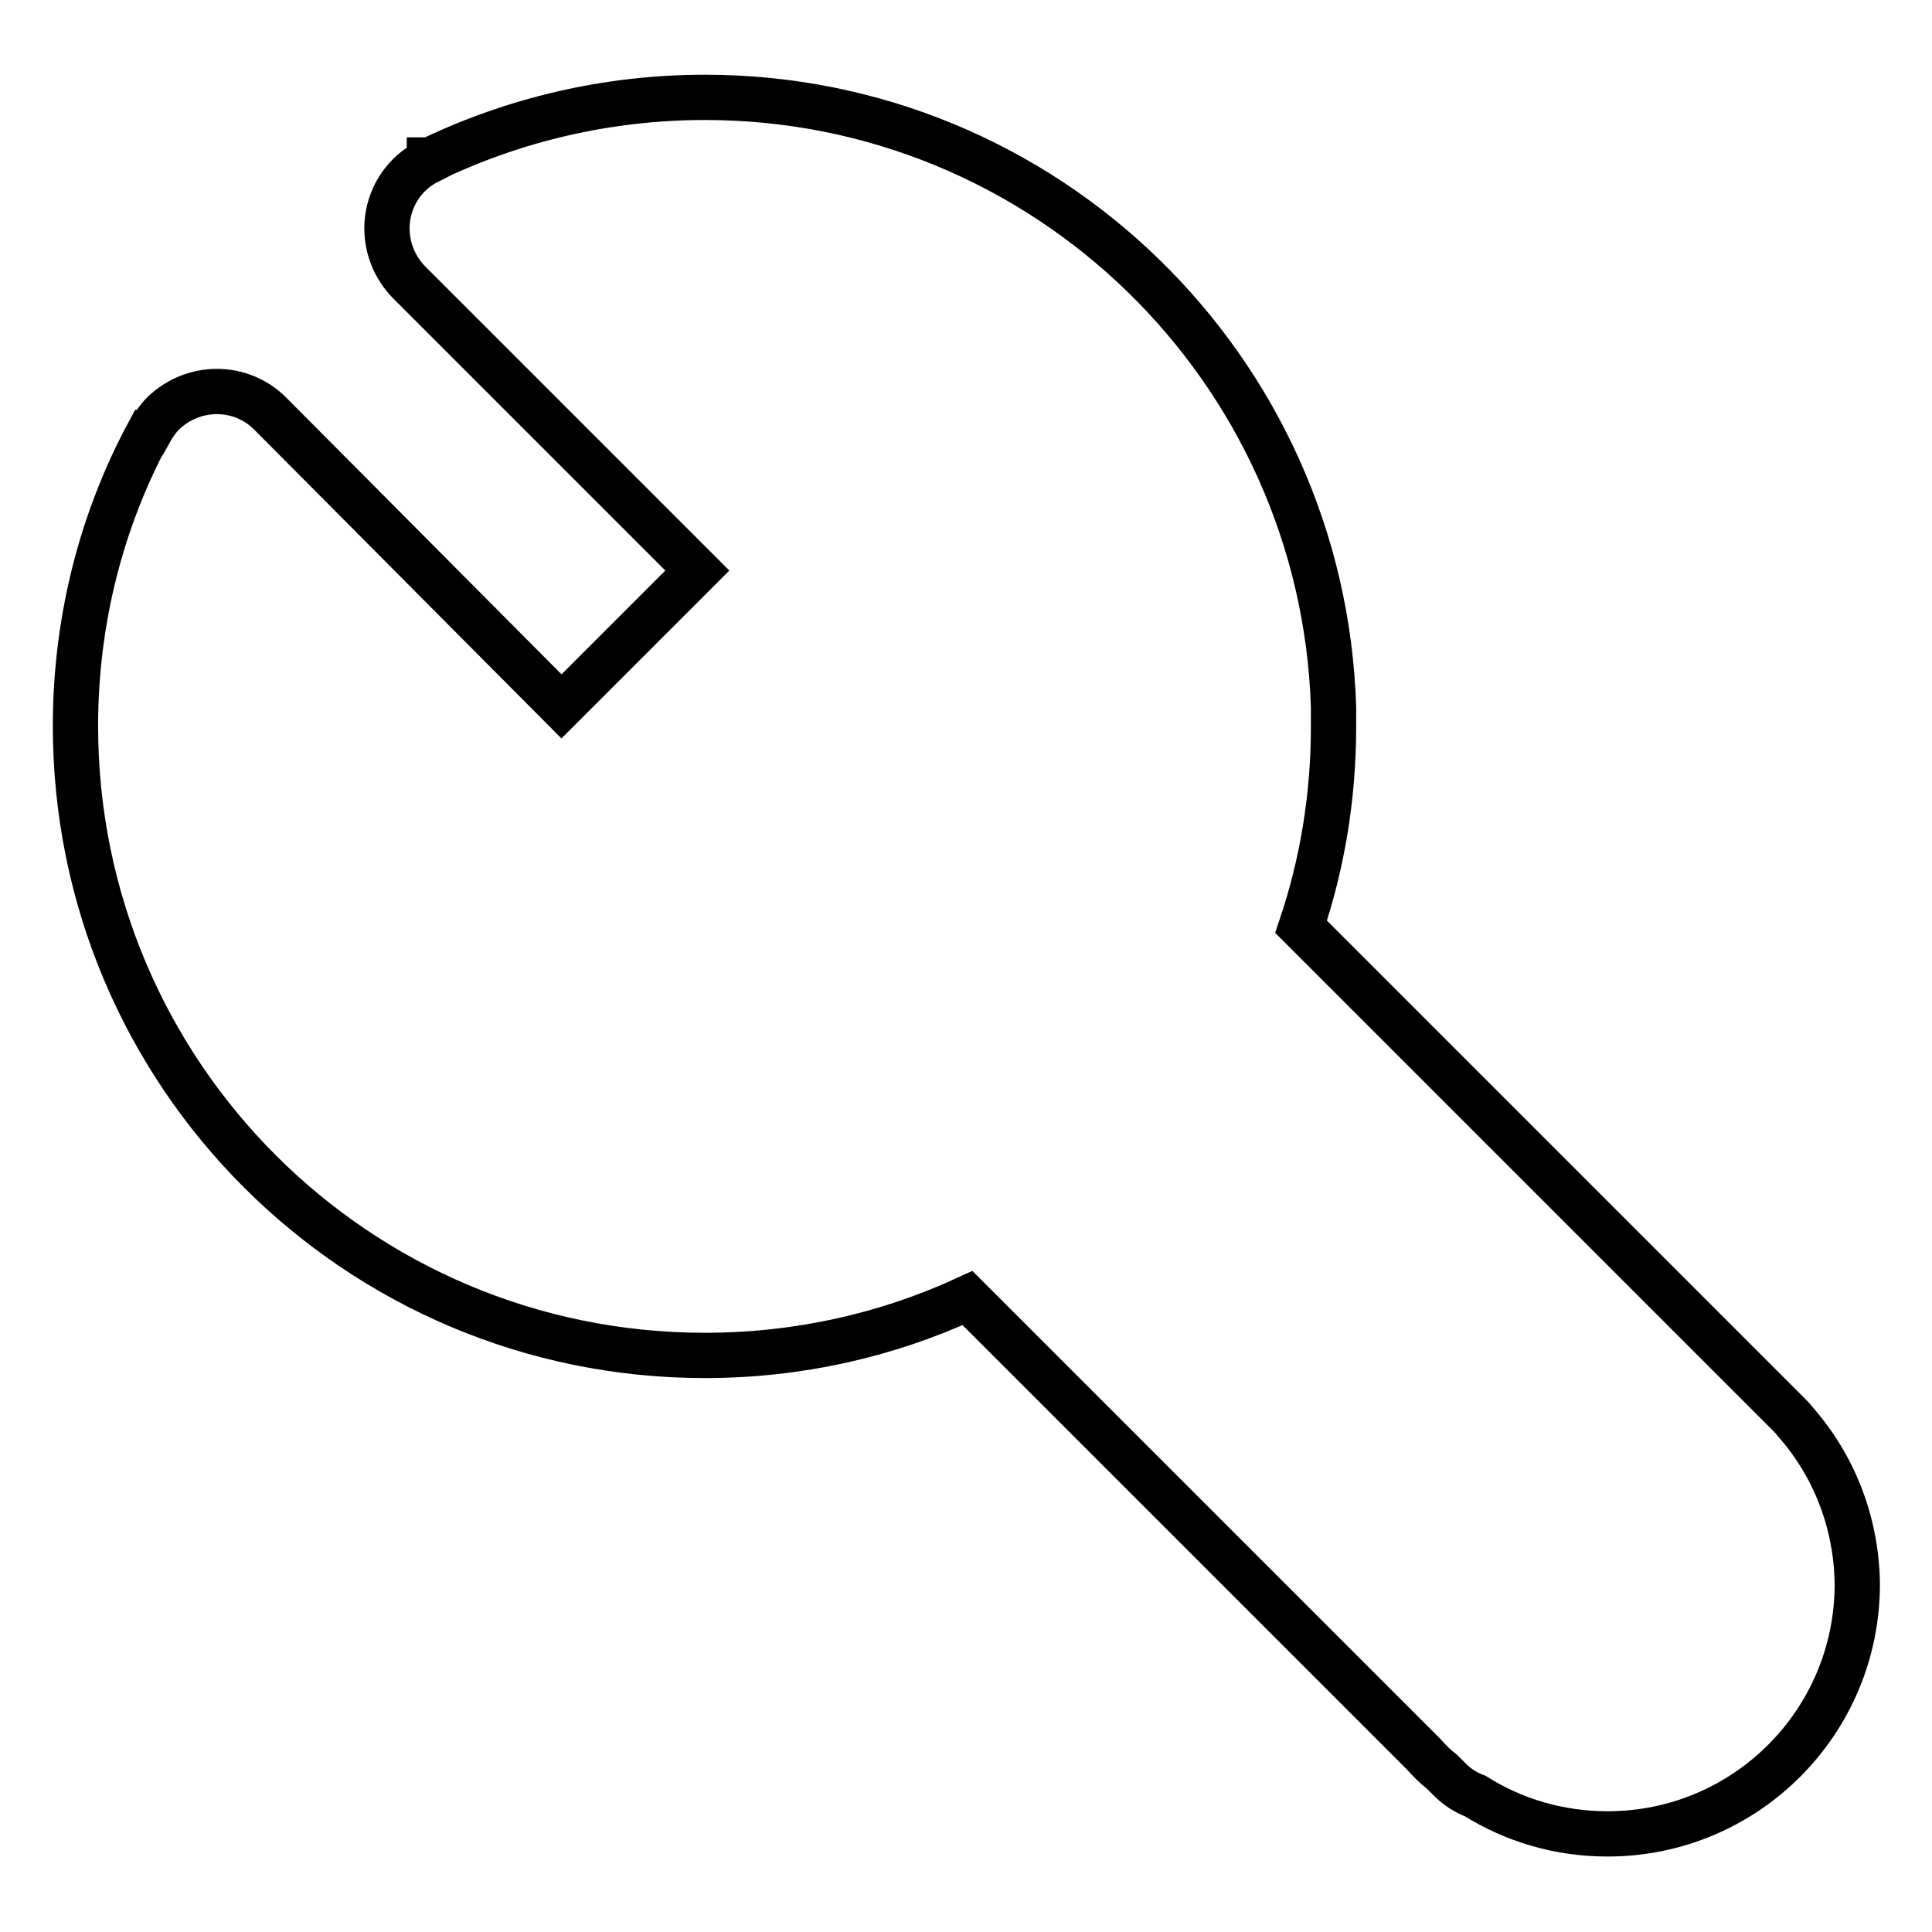
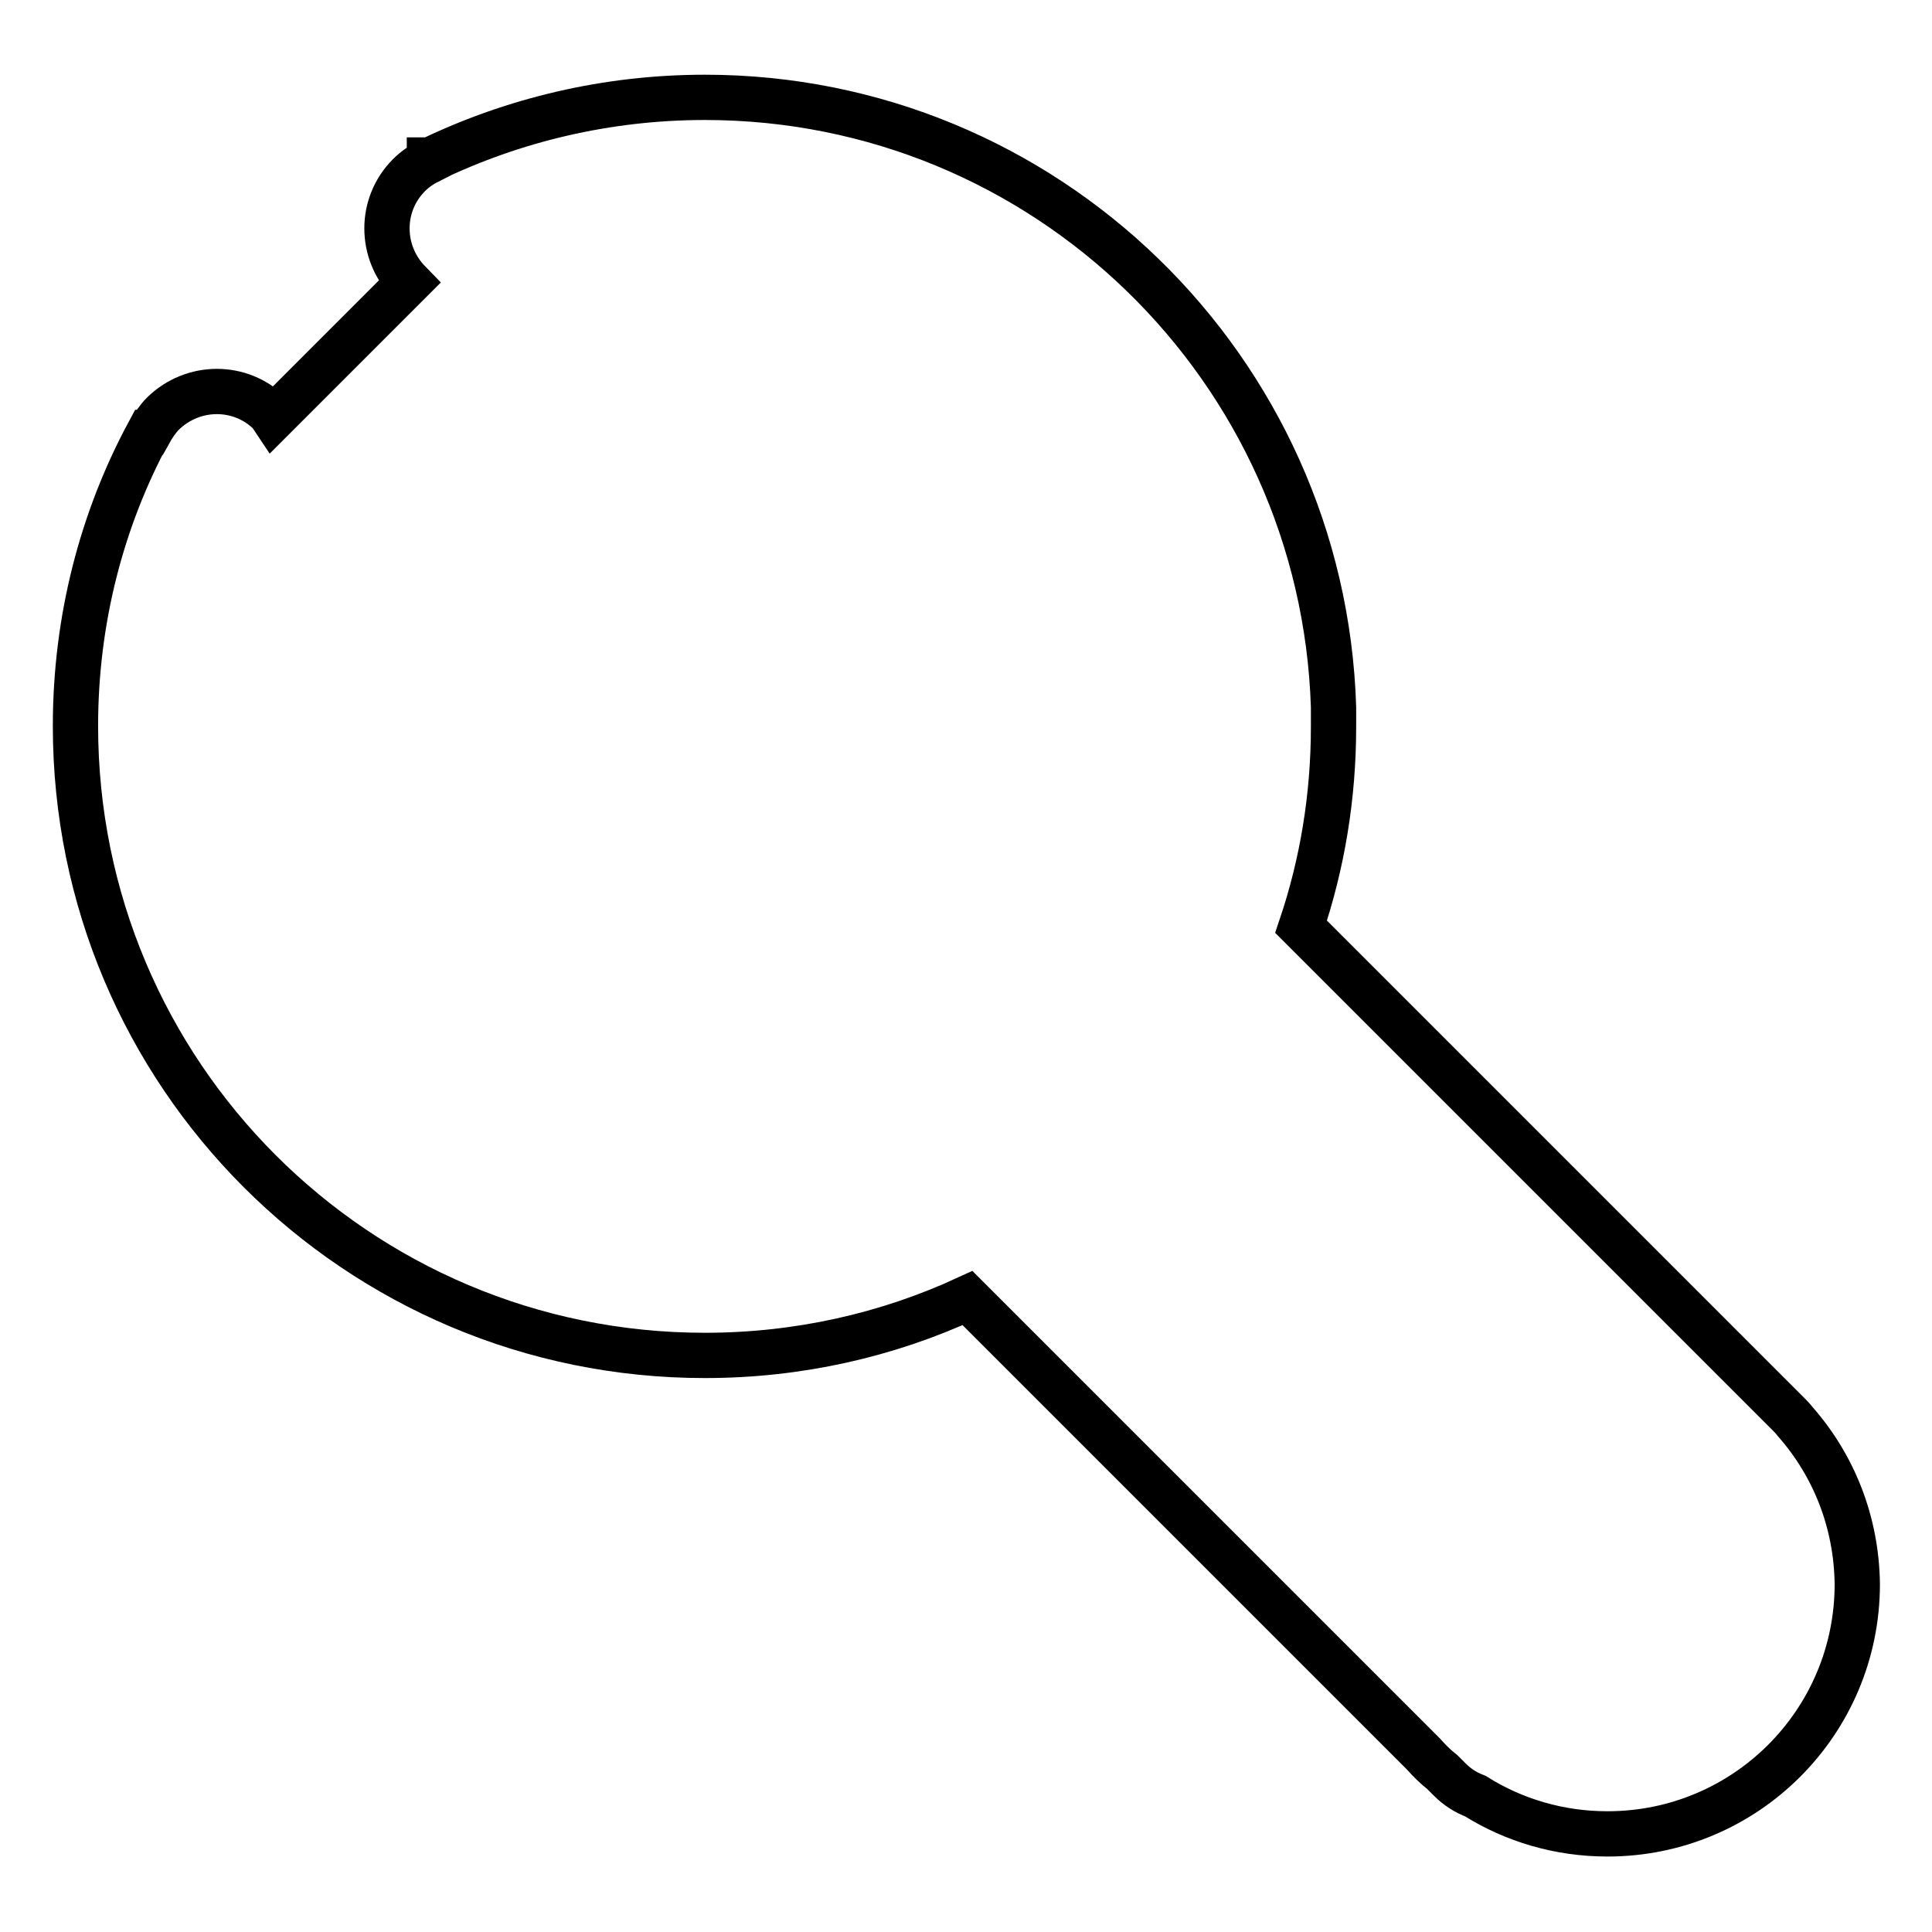
<svg xmlns="http://www.w3.org/2000/svg" version="1.1" x="0px" y="0px" viewBox="0 0 256 256" enable-background="new 0 0 256 256" xml:space="preserve">
  <g>
-     <path stroke-width="6" fill-opacity="0" stroke="#000000" d="M237.9,188.4c-0.3-0.4-0.6-0.7-0.9-1l-64.6-64.6c2.8-8.3,4.3-17.2,4.3-26.5c0-0.5,0-1,0-1.5 c0-0.2,0-0.4,0-0.6c0-0.2,0-0.4,0-0.5h0c-1.4-44.9-38.2-80.8-83.3-80.8h0h0c-13,0-25.4,3-36.4,8.3v0c0,0,0,0-0.1,0l0,0.1 c-1,0.5-1.9,1.1-2.7,1.9c-3.9,3.9-3.9,10.2,0,14.2l38.2,38.2l-18,18L35.8,54.8c-3.9-3.9-10.2-3.9-14.2,0c-0.7,0.7-1.3,1.6-1.8,2.5 l-0.1,0C13.5,68.8,10,82.1,10,96.2c0,46.1,37.3,83.4,83.4,83.4c12.4,0,24.2-2.7,34.8-7.6l60.4,60.4l0,0c0.8,0.9,1.6,1.7,2.5,2.4 l1,1c1,1,2.1,1.7,3.4,2.2c5.1,3.2,11.1,5,17.5,5c18.3,0,33.1-14.8,33.1-33.1C246,201.7,243,194.2,237.9,188.4L237.9,188.4z" />
+     <path stroke-width="6" fill-opacity="0" stroke="#000000" d="M237.9,188.4c-0.3-0.4-0.6-0.7-0.9-1l-64.6-64.6c2.8-8.3,4.3-17.2,4.3-26.5c0-0.5,0-1,0-1.5 c0-0.2,0-0.4,0-0.6c0-0.2,0-0.4,0-0.5h0c-1.4-44.9-38.2-80.8-83.3-80.8h0h0c-13,0-25.4,3-36.4,8.3v0c0,0,0,0-0.1,0l0,0.1 c-1,0.5-1.9,1.1-2.7,1.9c-3.9,3.9-3.9,10.2,0,14.2l-18,18L35.8,54.8c-3.9-3.9-10.2-3.9-14.2,0c-0.7,0.7-1.3,1.6-1.8,2.5 l-0.1,0C13.5,68.8,10,82.1,10,96.2c0,46.1,37.3,83.4,83.4,83.4c12.4,0,24.2-2.7,34.8-7.6l60.4,60.4l0,0c0.8,0.9,1.6,1.7,2.5,2.4 l1,1c1,1,2.1,1.7,3.4,2.2c5.1,3.2,11.1,5,17.5,5c18.3,0,33.1-14.8,33.1-33.1C246,201.7,243,194.2,237.9,188.4L237.9,188.4z" />
  </g>
</svg>